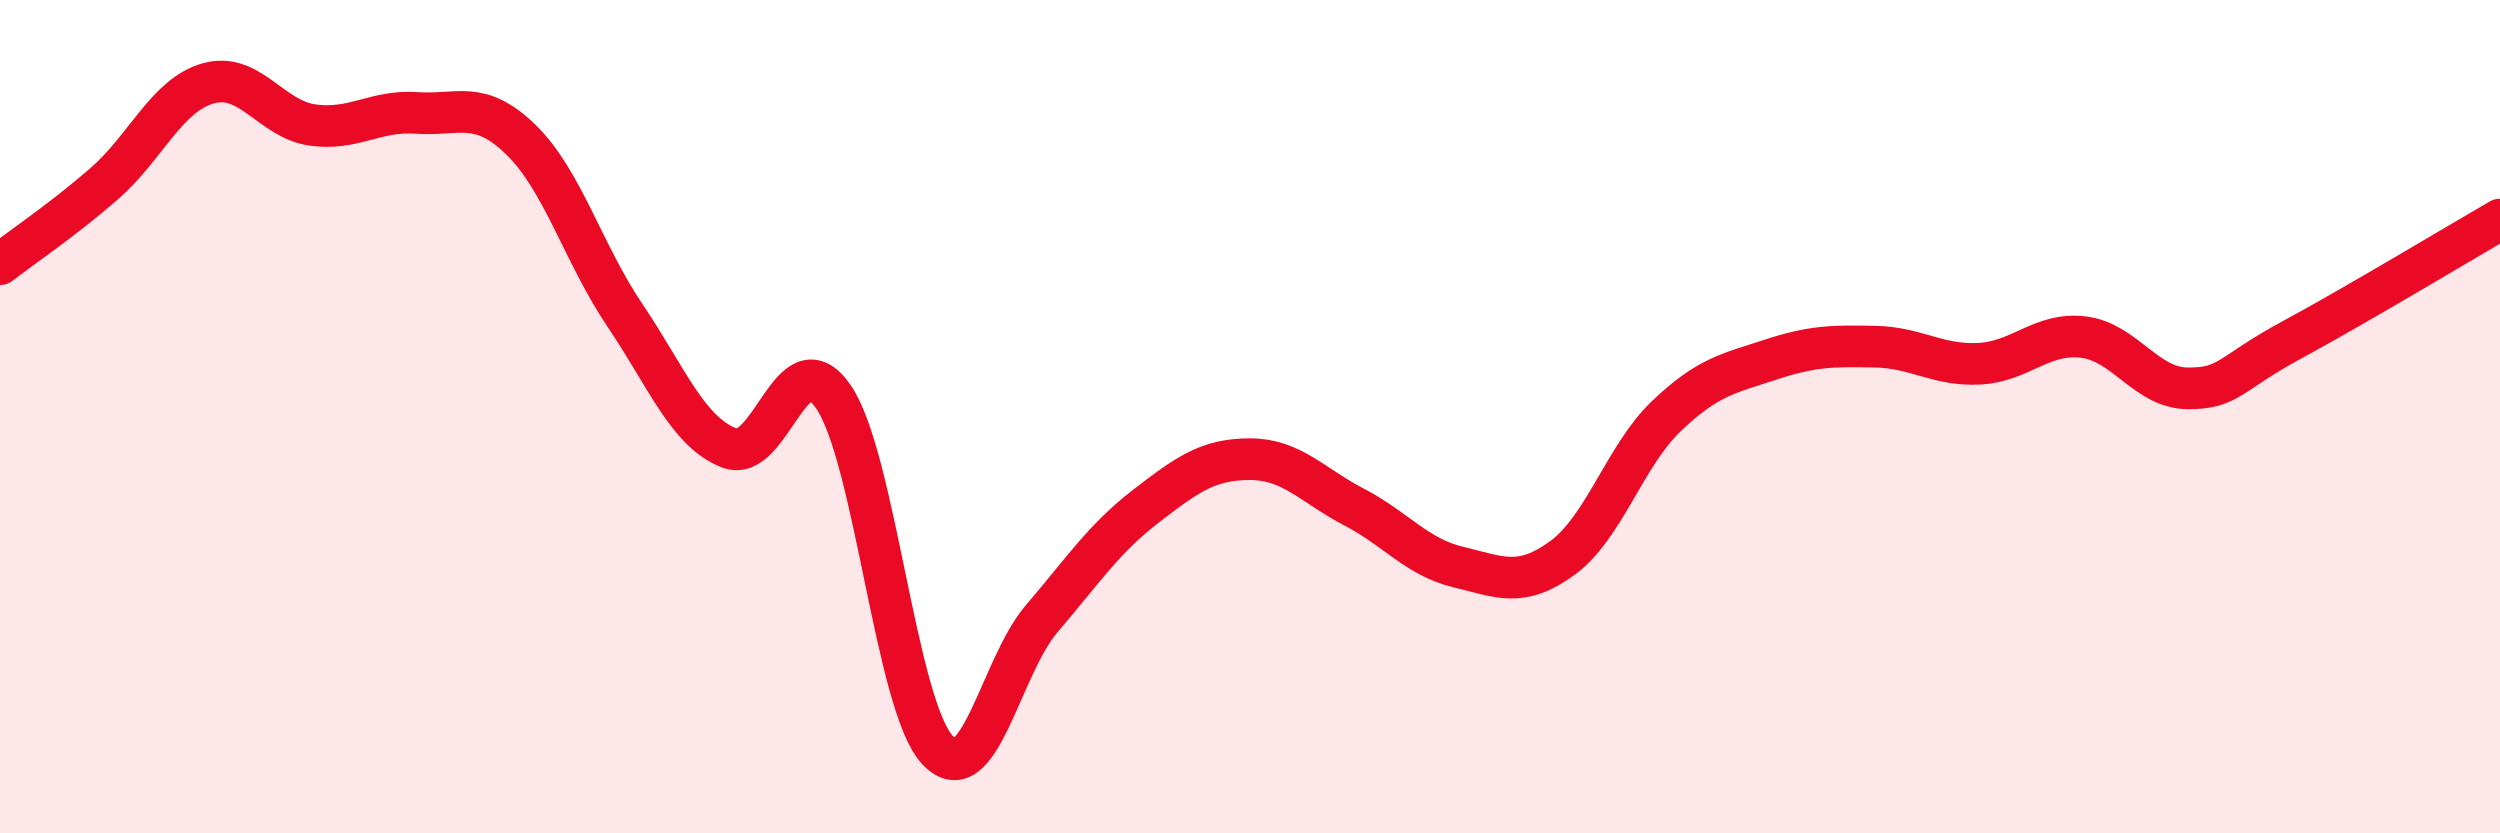
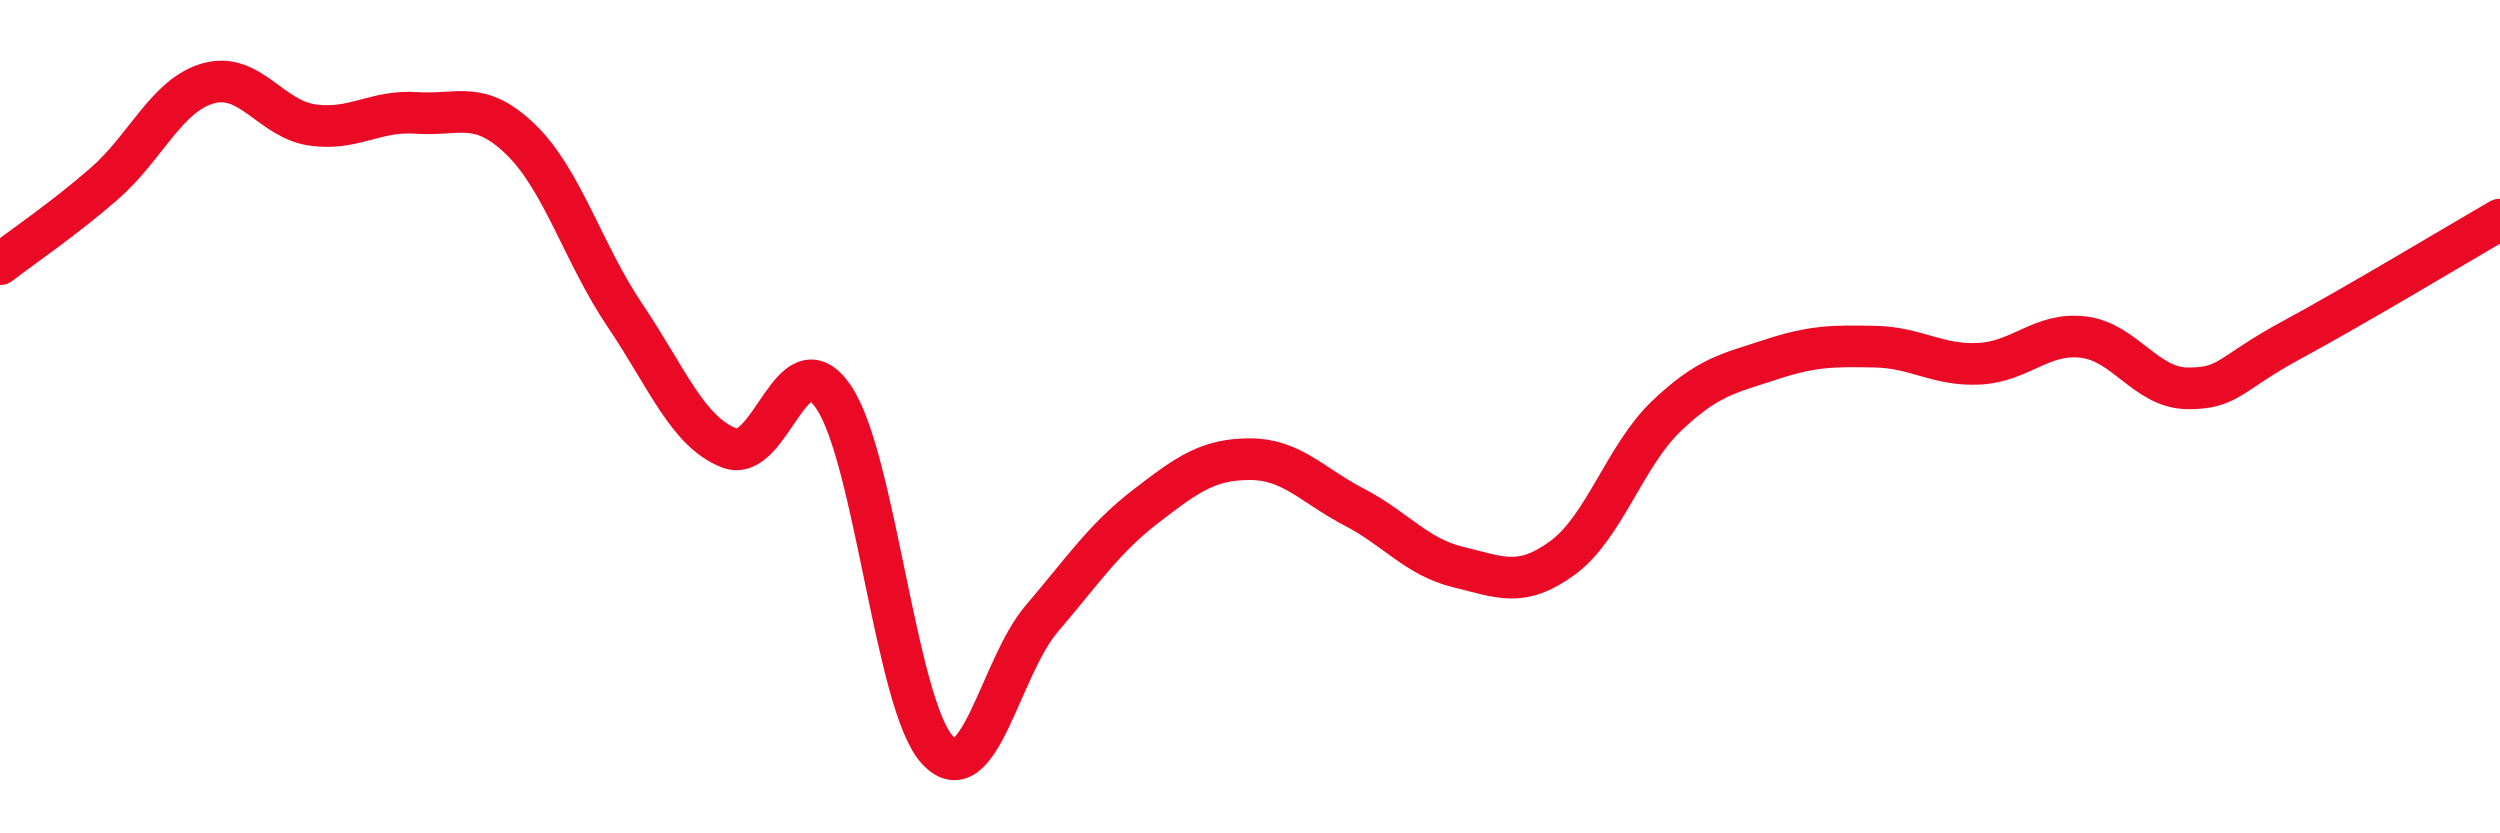
<svg xmlns="http://www.w3.org/2000/svg" width="60" height="20" viewBox="0 0 60 20">
-   <path d="M 0,6.34 C 0.5,5.95 1.5,5.28 2.5,4.41 C 3.5,3.54 4,2.28 5,2 C 6,1.72 6.5,2.86 7.5,3 C 8.5,3.14 9,2.64 10,2.71 C 11,2.78 11.5,2.38 12.5,3.35 C 13.5,4.32 14,6.09 15,7.57 C 16,9.05 16.5,10.36 17.5,10.75 C 18.5,11.14 19,8.07 20,9.52 C 21,10.97 21.5,16.93 22.5,18 C 23.5,19.07 24,16.02 25,14.85 C 26,13.68 26.5,12.92 27.5,12.15 C 28.5,11.38 29,11.02 30,11.02 C 31,11.02 31.5,11.65 32.5,12.17 C 33.5,12.69 34,13.37 35,13.61 C 36,13.85 36.5,14.12 37.5,13.39 C 38.5,12.66 39,10.93 40,9.98 C 41,9.03 41.5,8.96 42.5,8.63 C 43.5,8.3 44,8.3 45,8.32 C 46,8.34 46.5,8.78 47.5,8.73 C 48.5,8.68 49,7.97 50,8.09 C 51,8.21 51.5,9.31 52.5,9.32 C 53.5,9.33 53.5,8.97 55,8.16 C 56.5,7.35 59,5.85 60,5.27L60 20L0 20Z" fill="#EB0A25" opacity="0.1" stroke-linecap="round" stroke-linejoin="round" />
  <path d="M 0,6.34 C 0.5,5.95 1.5,5.28 2.5,4.41 C 3.5,3.54 4,2.28 5,2 C 6,1.72 6.5,2.86 7.5,3 C 8.5,3.14 9,2.64 10,2.71 C 11,2.78 11.5,2.38 12.5,3.35 C 13.5,4.32 14,6.09 15,7.57 C 16,9.05 16.5,10.36 17.5,10.75 C 18.5,11.14 19,8.07 20,9.52 C 21,10.97 21.5,16.93 22.5,18 C 23.5,19.07 24,16.02 25,14.85 C 26,13.68 26.5,12.92 27.5,12.15 C 28.5,11.38 29,11.02 30,11.02 C 31,11.02 31.5,11.65 32.5,12.17 C 33.5,12.69 34,13.37 35,13.61 C 36,13.85 36.5,14.12 37.5,13.39 C 38.5,12.66 39,10.93 40,9.98 C 41,9.03 41.5,8.96 42.5,8.63 C 43.5,8.3 44,8.3 45,8.32 C 46,8.34 46.5,8.78 47.5,8.73 C 48.5,8.68 49,7.97 50,8.09 C 51,8.21 51.5,9.31 52.5,9.32 C 53.5,9.33 53.5,8.97 55,8.16 C 56.5,7.35 59,5.85 60,5.27" stroke="#EB0A25" stroke-width="1" fill="none" stroke-linecap="round" stroke-linejoin="round" />
</svg>